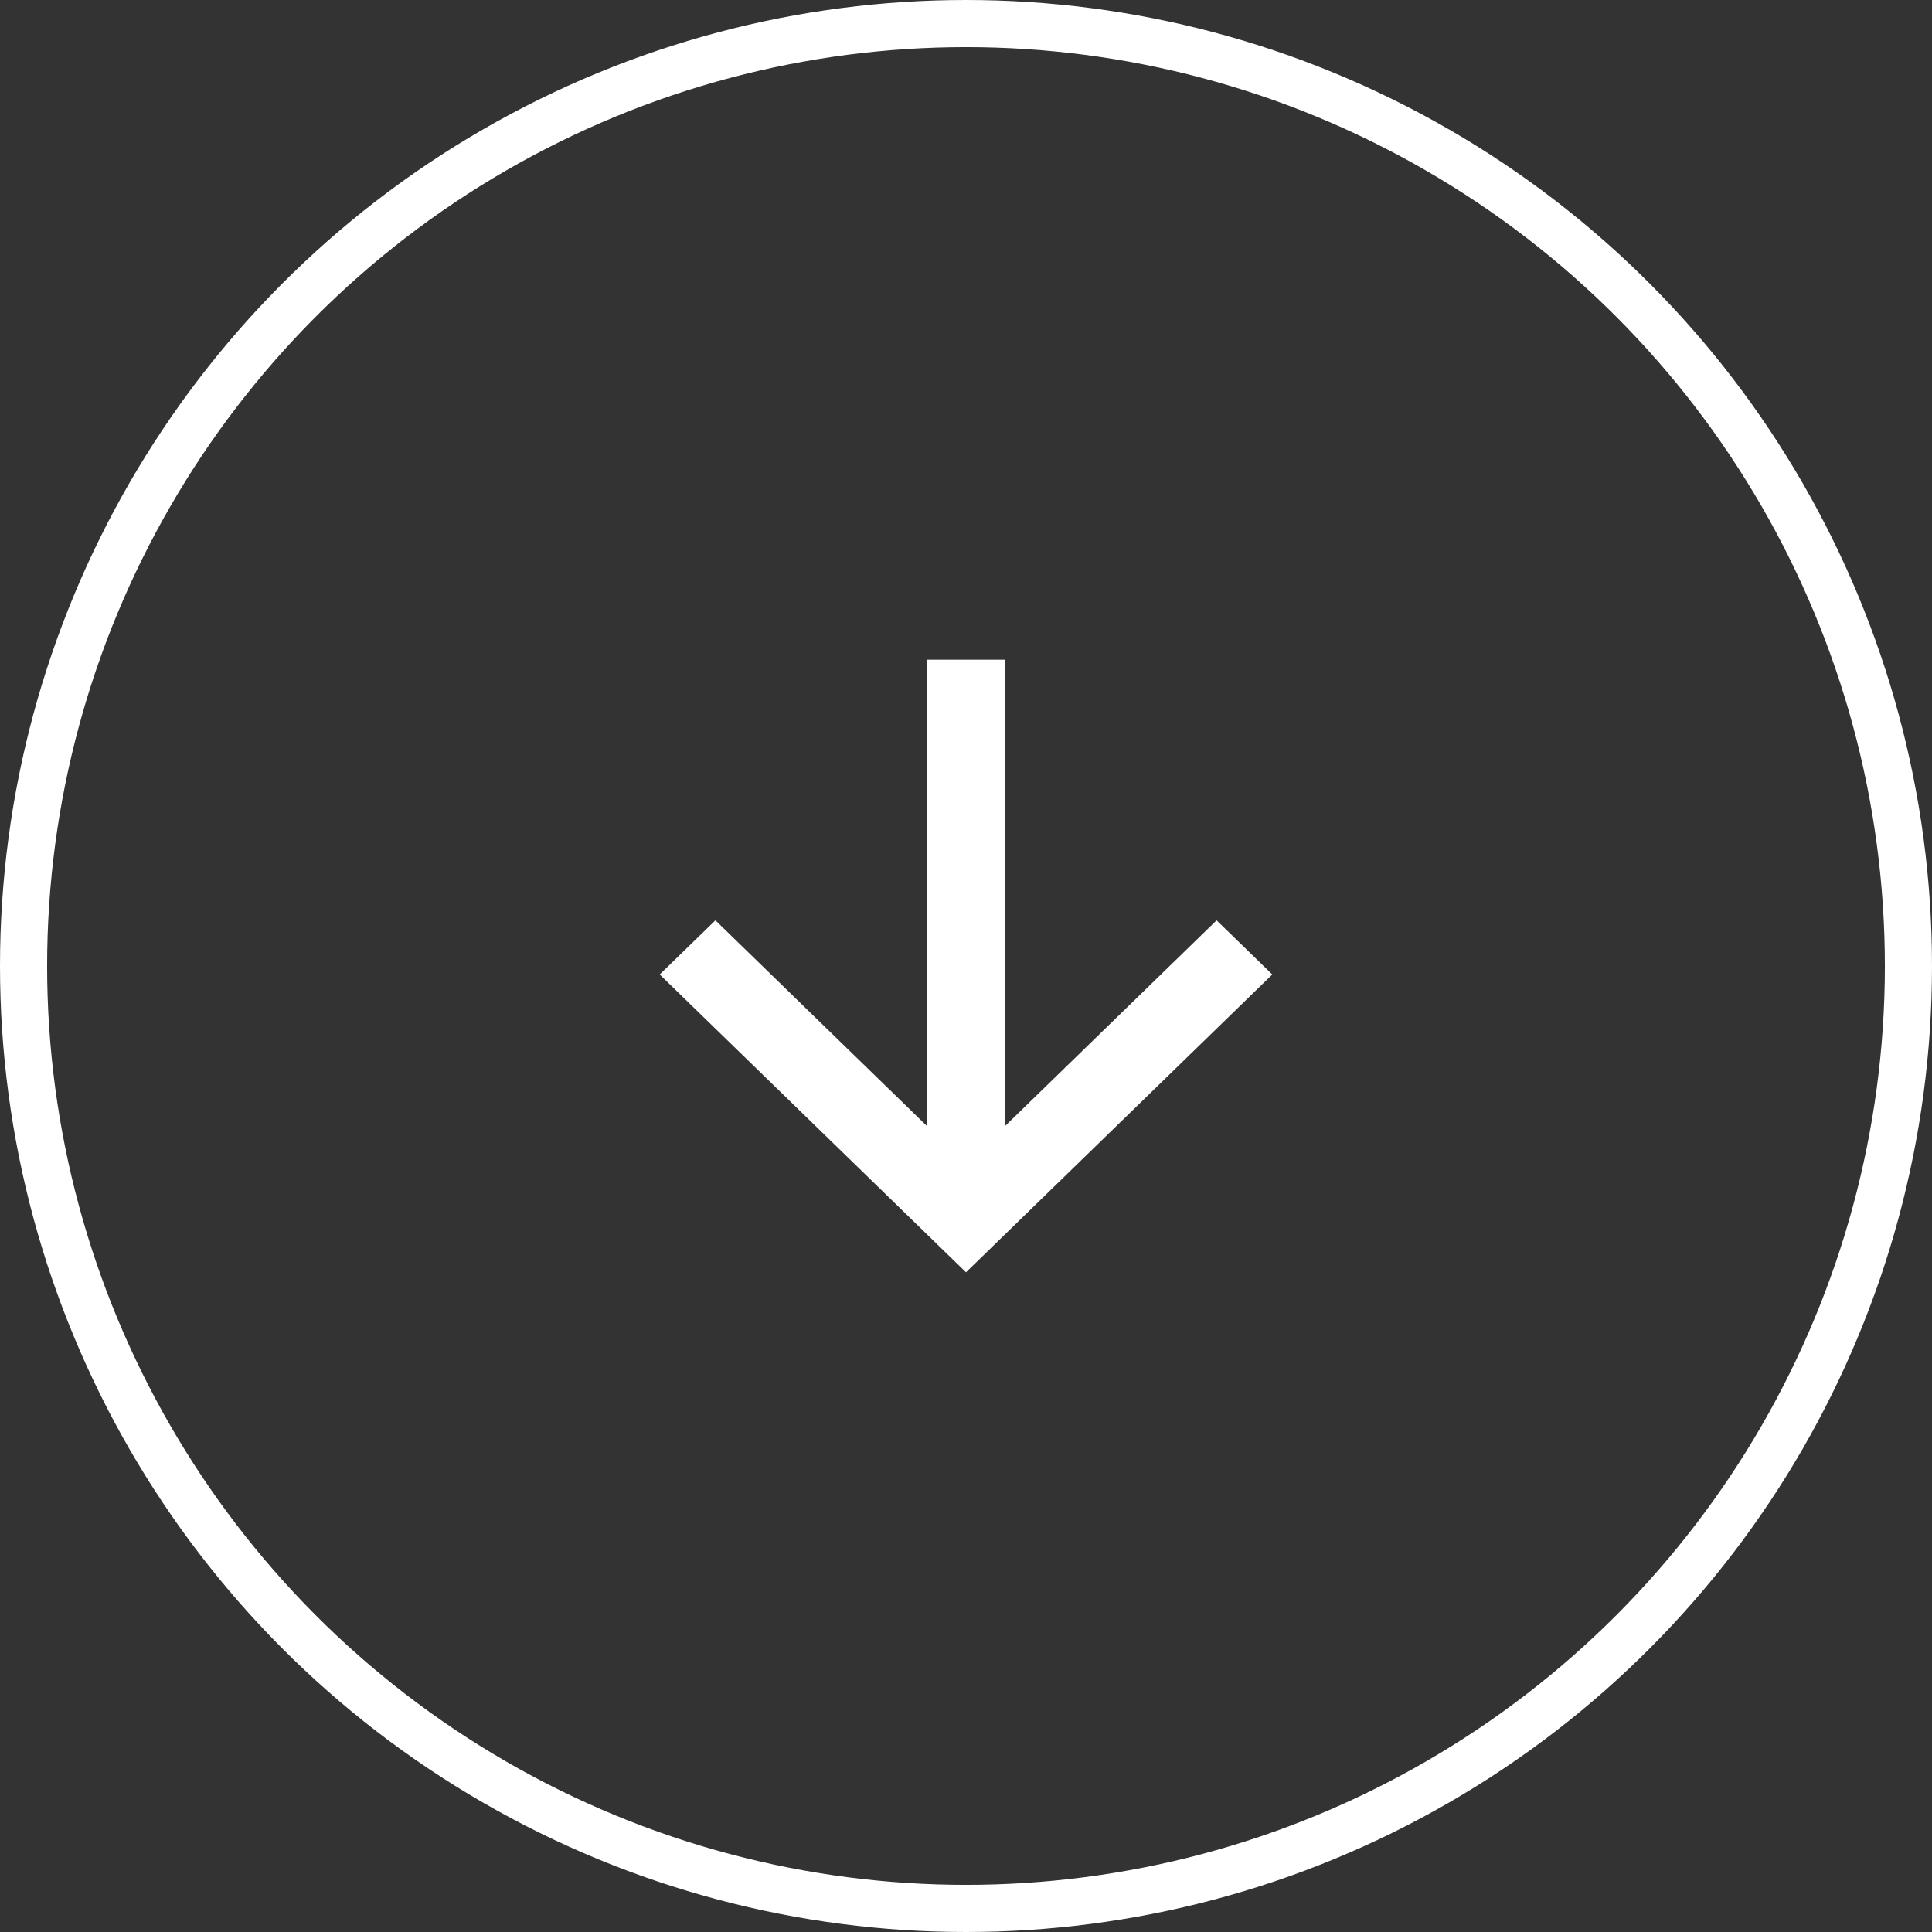
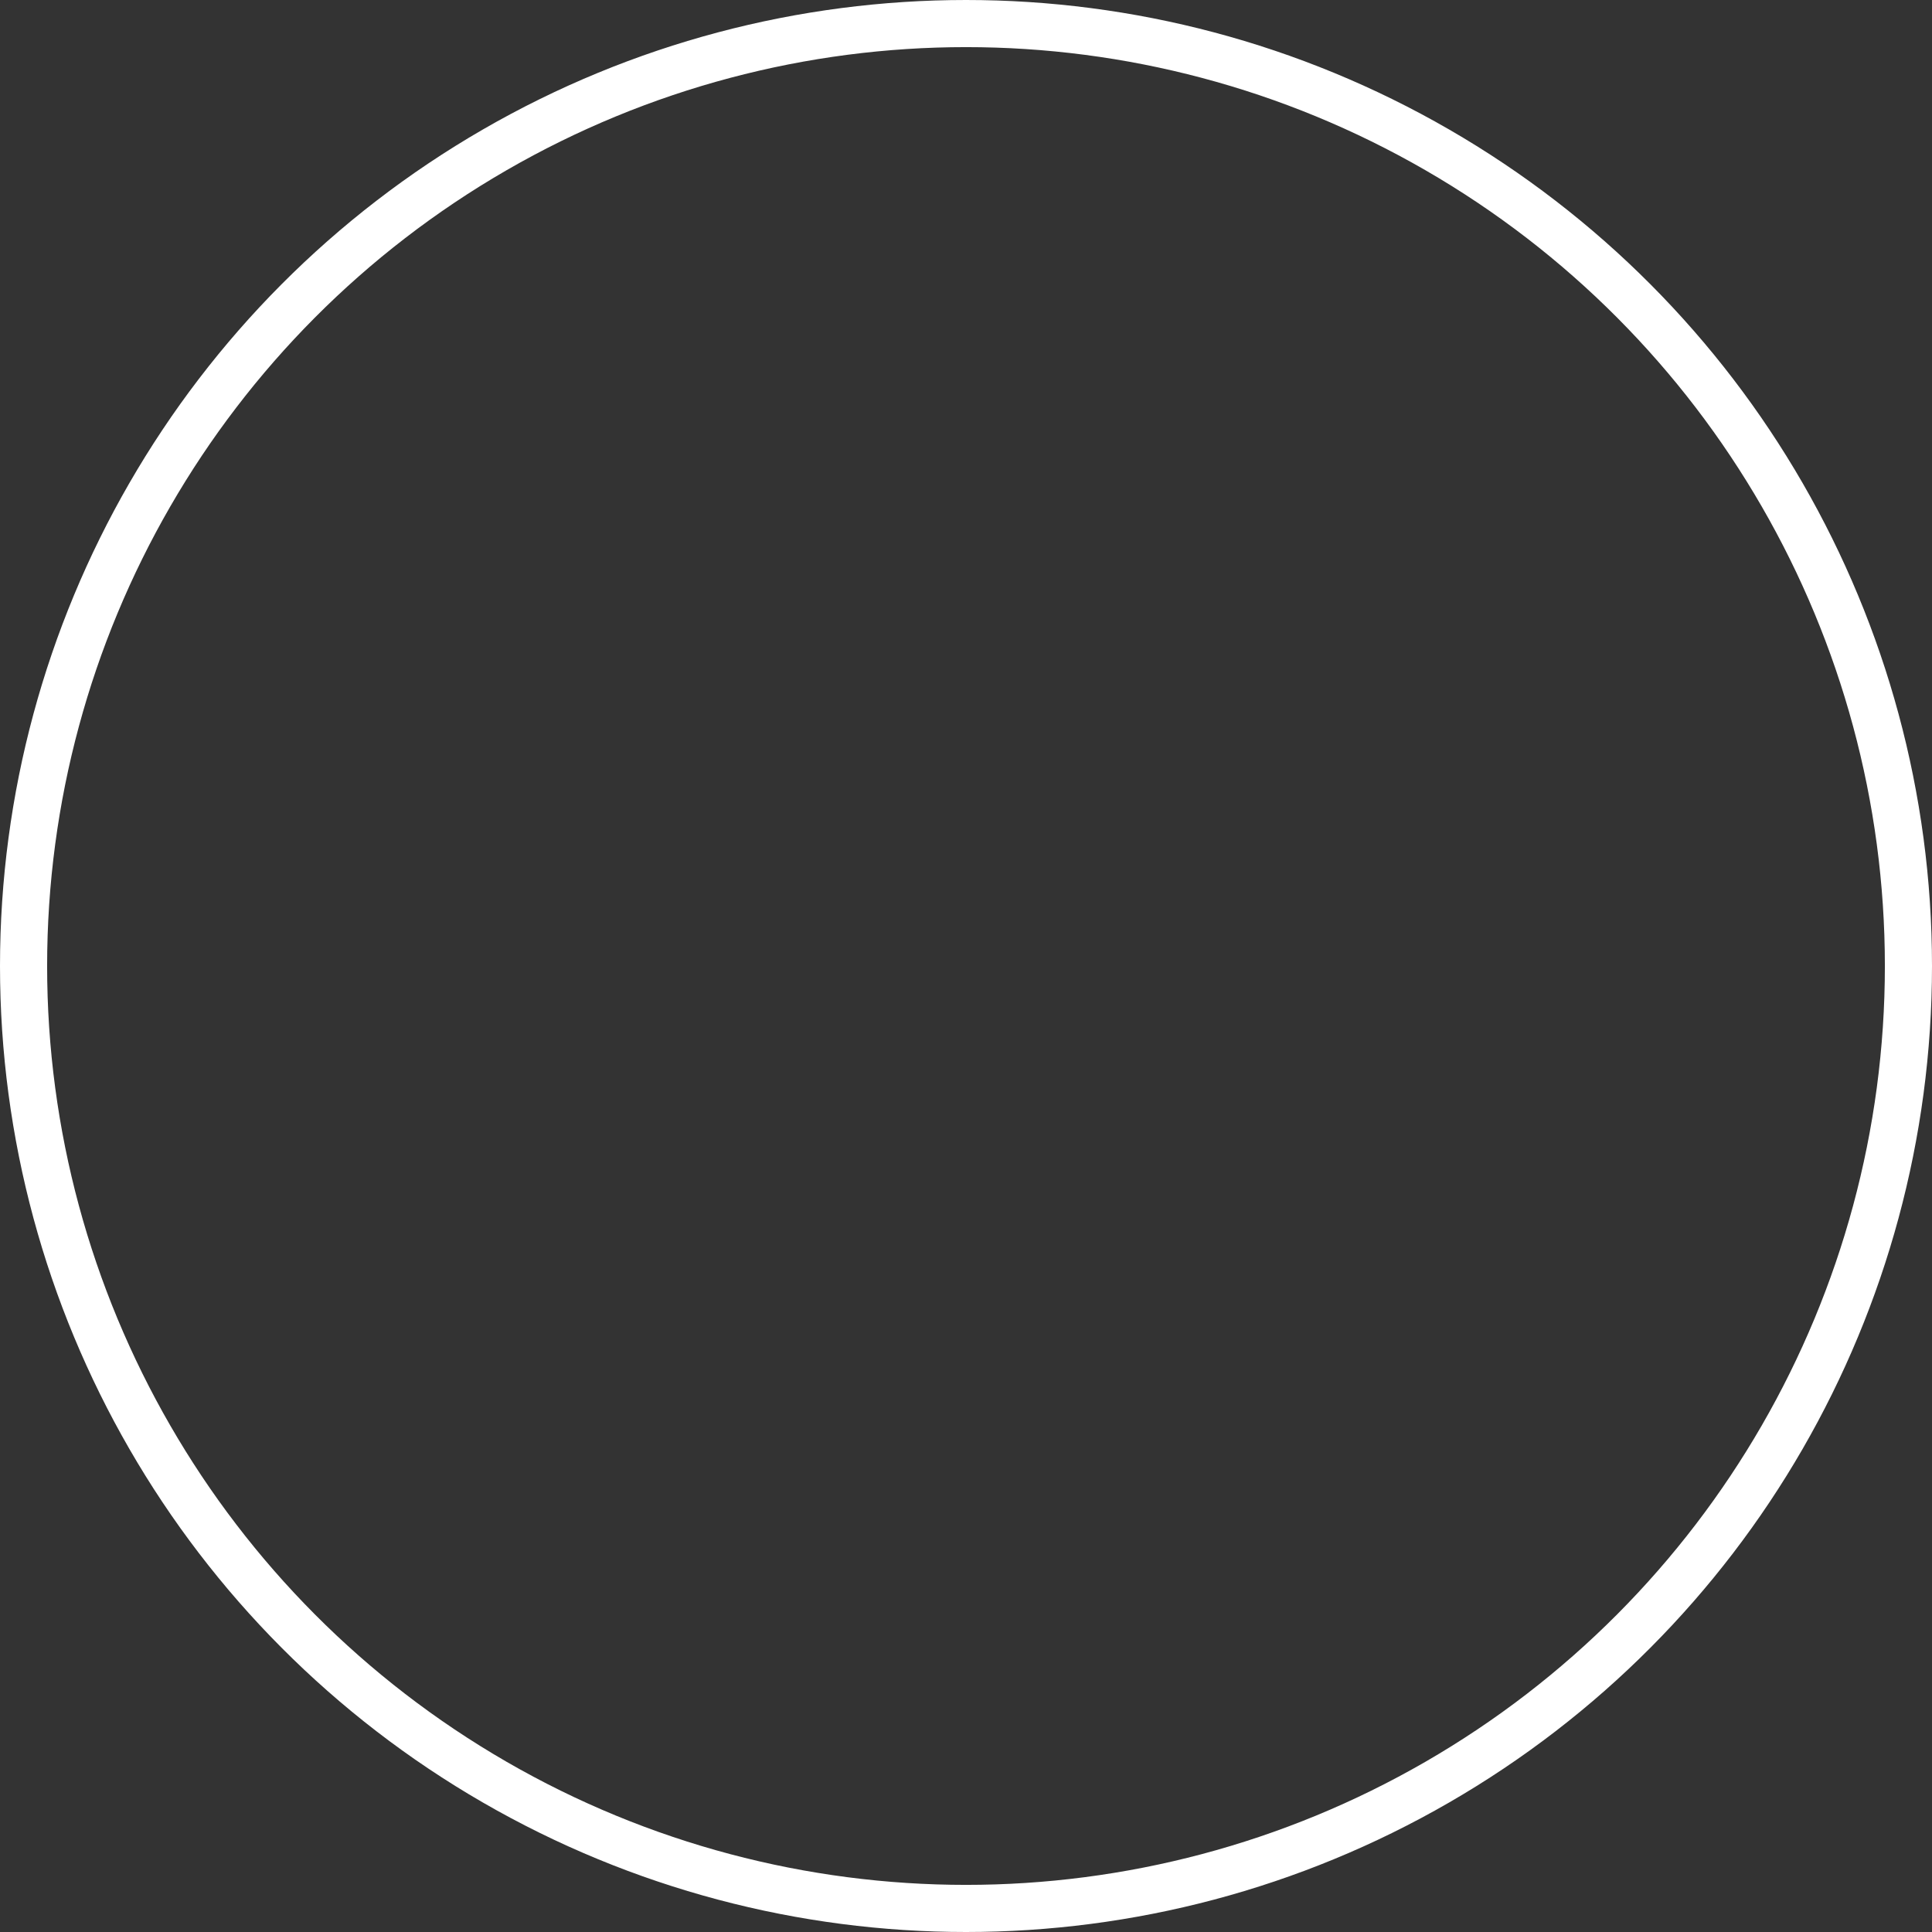
<svg xmlns="http://www.w3.org/2000/svg" width="41" height="41" viewBox="0 0 41 41" fill="none">
  <rect x="0" y="0" width="41" height="41" fill="#333333" stroke="none" />
-   <path d="M21.336 23.889L25.818 19.531L27 20.68L20.5 27L14 20.68L15.182 19.531L19.664 23.889V14H21.336V23.889Z" fill="white" />
  <circle cx="20.5" cy="20.5" r="20" stroke="white" />
</svg>